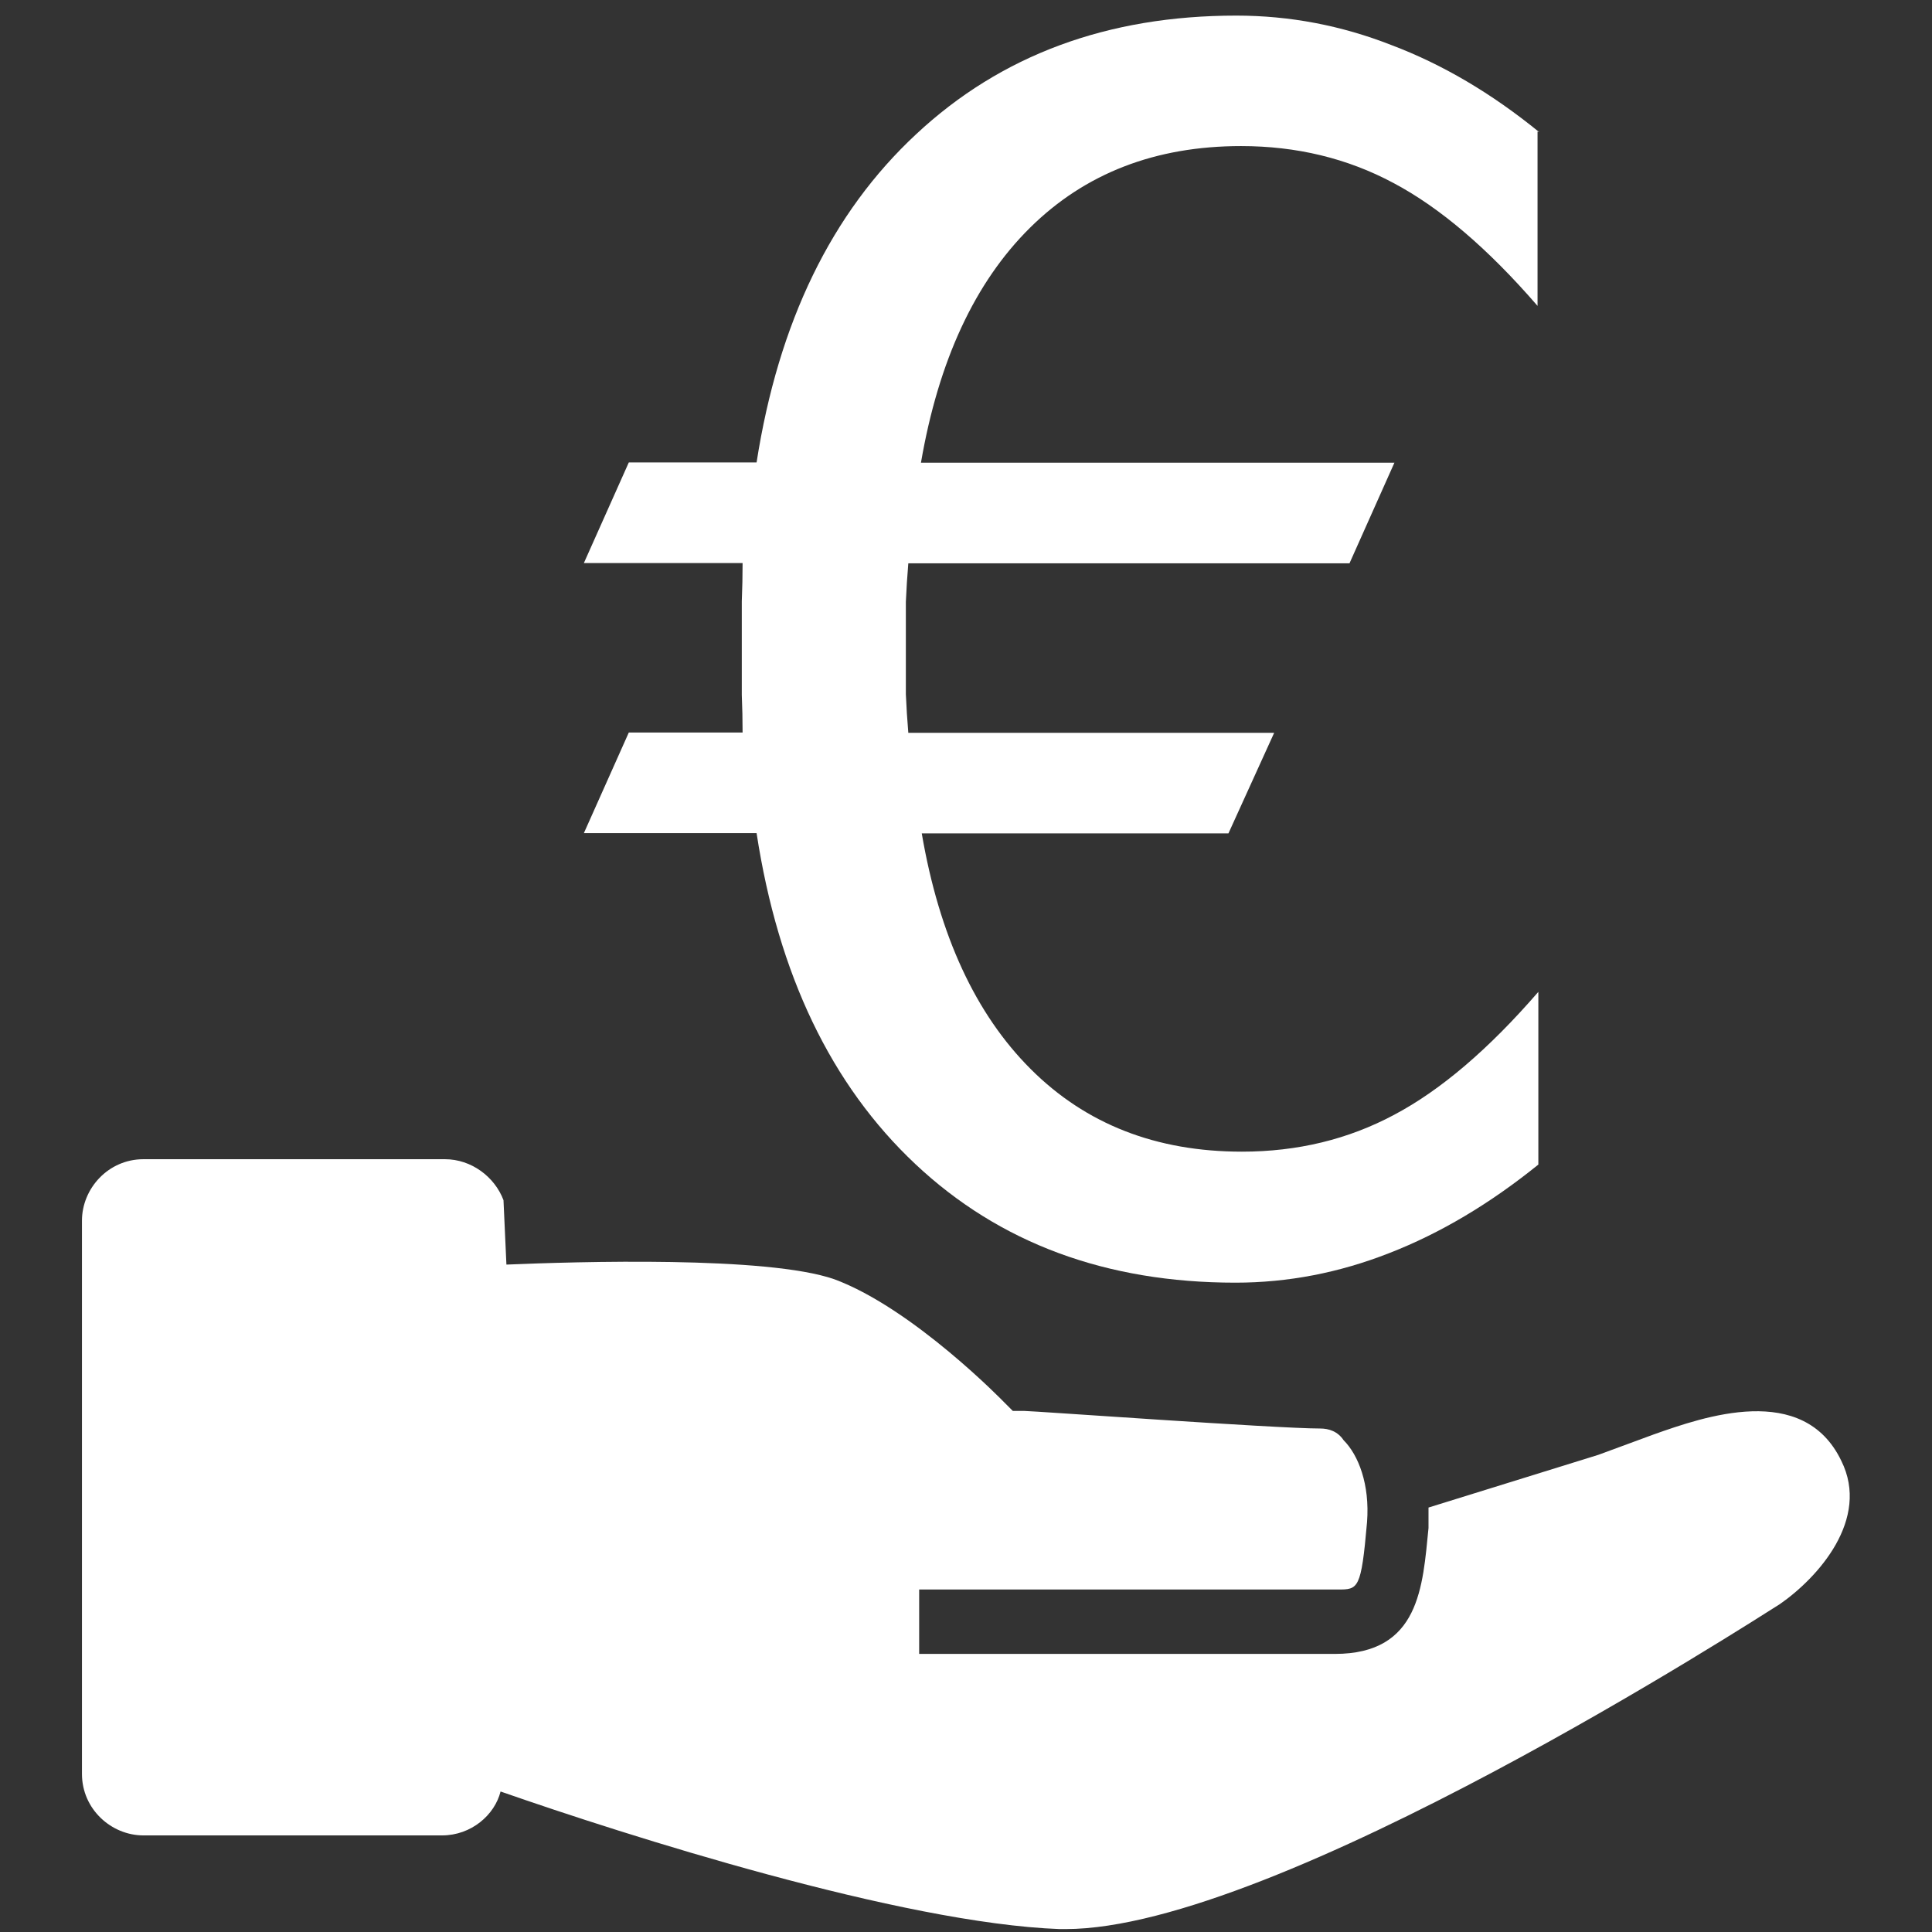
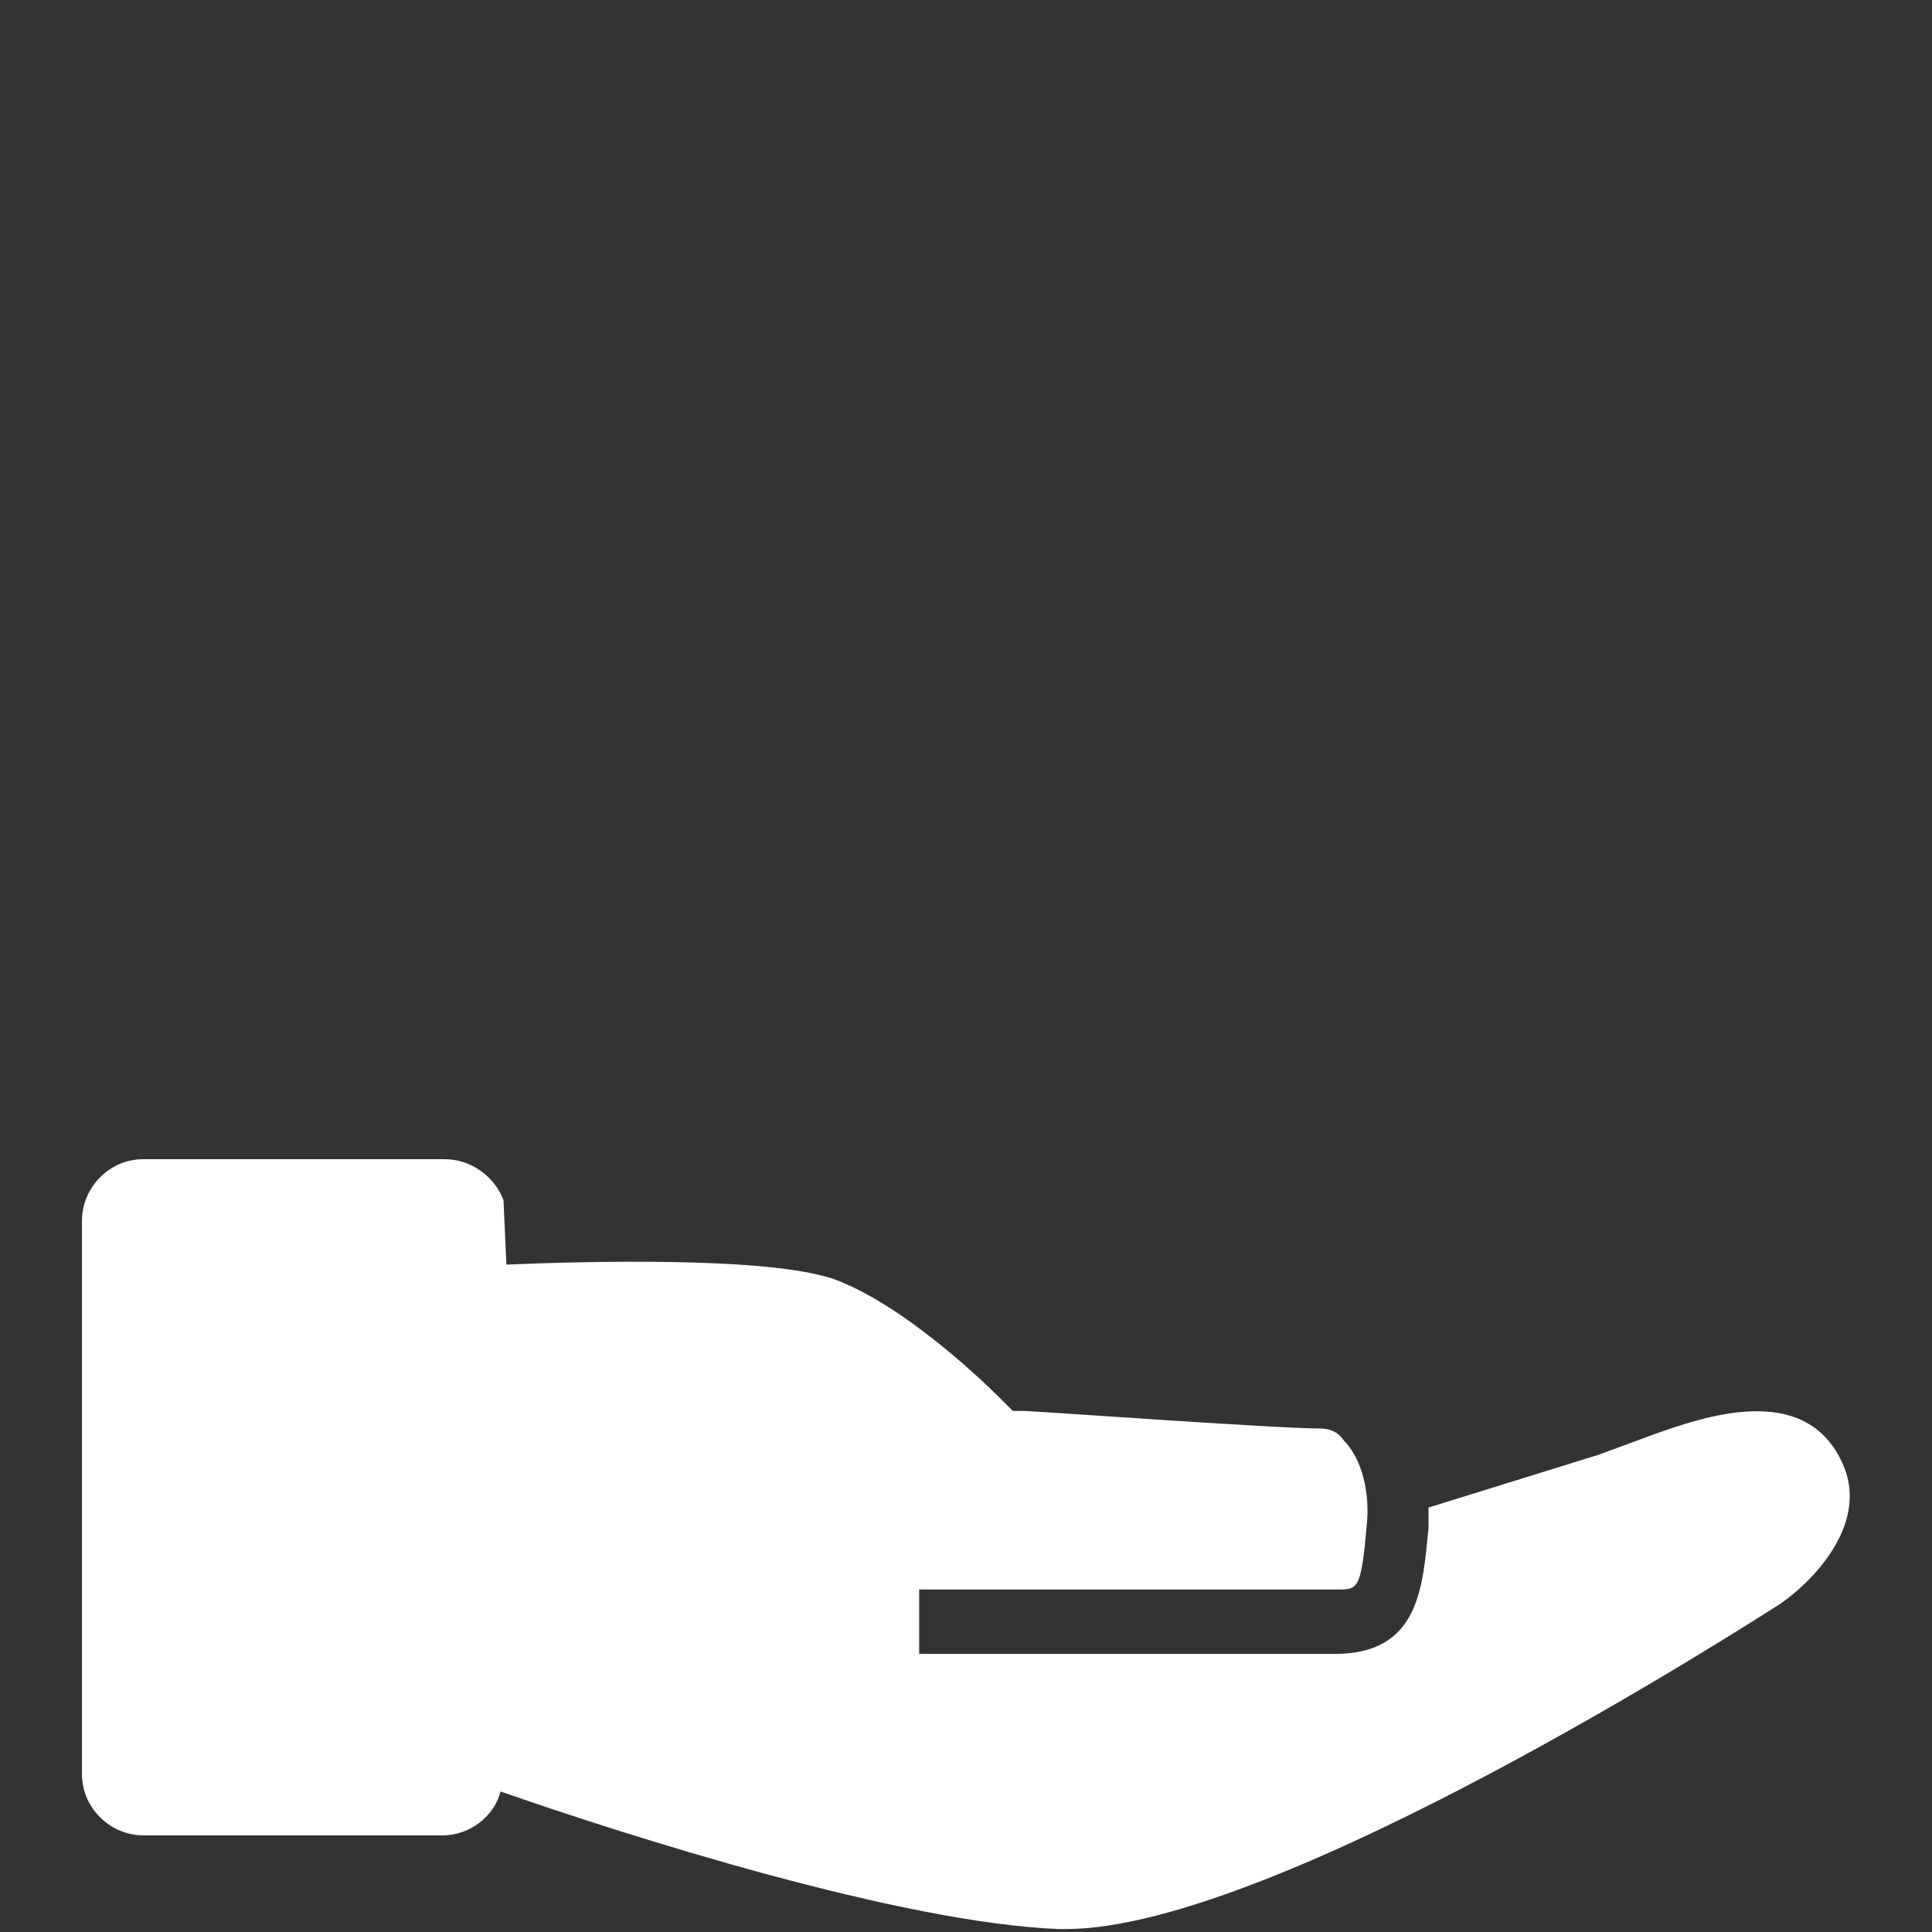
<svg xmlns="http://www.w3.org/2000/svg" enable-background="new 0 0 66 66" version="1.1" viewBox="0 0 66 66" xml:space="preserve">
  <rect x="0" y="0" width="66" height="66" fill="#333333" stroke="none" />
  <style type="text/css">
	.st0{fill:#FFFFFF;}
	.st1{font-family:'Calibri-Light';}
	.st2{font-size:62.328px;}
</style>
  <g id="ICONS">
    <g class="st0 st1 st2" transform="matrix(.919 0 0 .919 19.9 43)" fill="#fff" aria-label="€">
-       <path d="m35.5-41.9v6.48q-2.77-3.2-5.36-4.57-2.56-1.37-5.66-1.37-4.78 0-7.85 3.04t-4.05 8.73h17.6l-1.67 3.74h-16.4q-.061.73-.091 1.43 0 .7 0 1.77 0 .974 0 1.67.03.7.091 1.43h13.6l-1.7 3.74h-11.4q.974 5.69 4.05 8.76 3.07 3.07 7.85 3.07 3.1 0 5.66-1.37 2.59-1.37 5.36-4.57v6.42q-2.71 2.19-5.54 3.29-2.8 1.1-5.72 1.1-7.21 0-11.9-4.41t-5.9-12.3h-6.42l1.67-3.74h4.23q0-.7-.03-1.4 0-.73 0-1.7 0-1.07 0-1.77.03-.73.03-1.43h-5.9l1.67-3.74h4.75q1.22-7.82 5.93-12.2 4.72-4.41 11.9-4.41 2.98 0 5.78 1.1 2.83 1.07 5.48 3.23z" />
-     </g>
+       </g>
    <path class="st0" d="m62.9 49.9c-1.3-2.7-4.7-1.5-6.4-.9l-1.9.7-5.8 1.8v.7c-.2 2-.3 4.3-3.2 4.3h-14.2v-2.2h14.3c.7 0 .8 0 1-2.3.1-1.3-.3-2.3-.8-2.8-.2-.3-.5-.4-.8-.4-1.5 0-9.8-.6-10.1-.6h-.4l-.3-.3s-3.1-3.2-5.8-4.2c-2.3-.8-8.8-.6-11.2-.5l-.1-2.2c-.3-.8-1.1-1.4-2-1.4h-10.3c-1.2 0-2.1 1-2.1 2.1v18.9c0 1.2 1 2.1 2.1 2.1h10.2c1 0 1.8-.7 2-1.5 4.3 1.5 13.7 4.5 19.1 4.7h.2c7.2 0 23.6-10.6 24.4-11.1 1.3-.9 3.1-2.9 2.1-4.9z" />
  </g>
</svg>